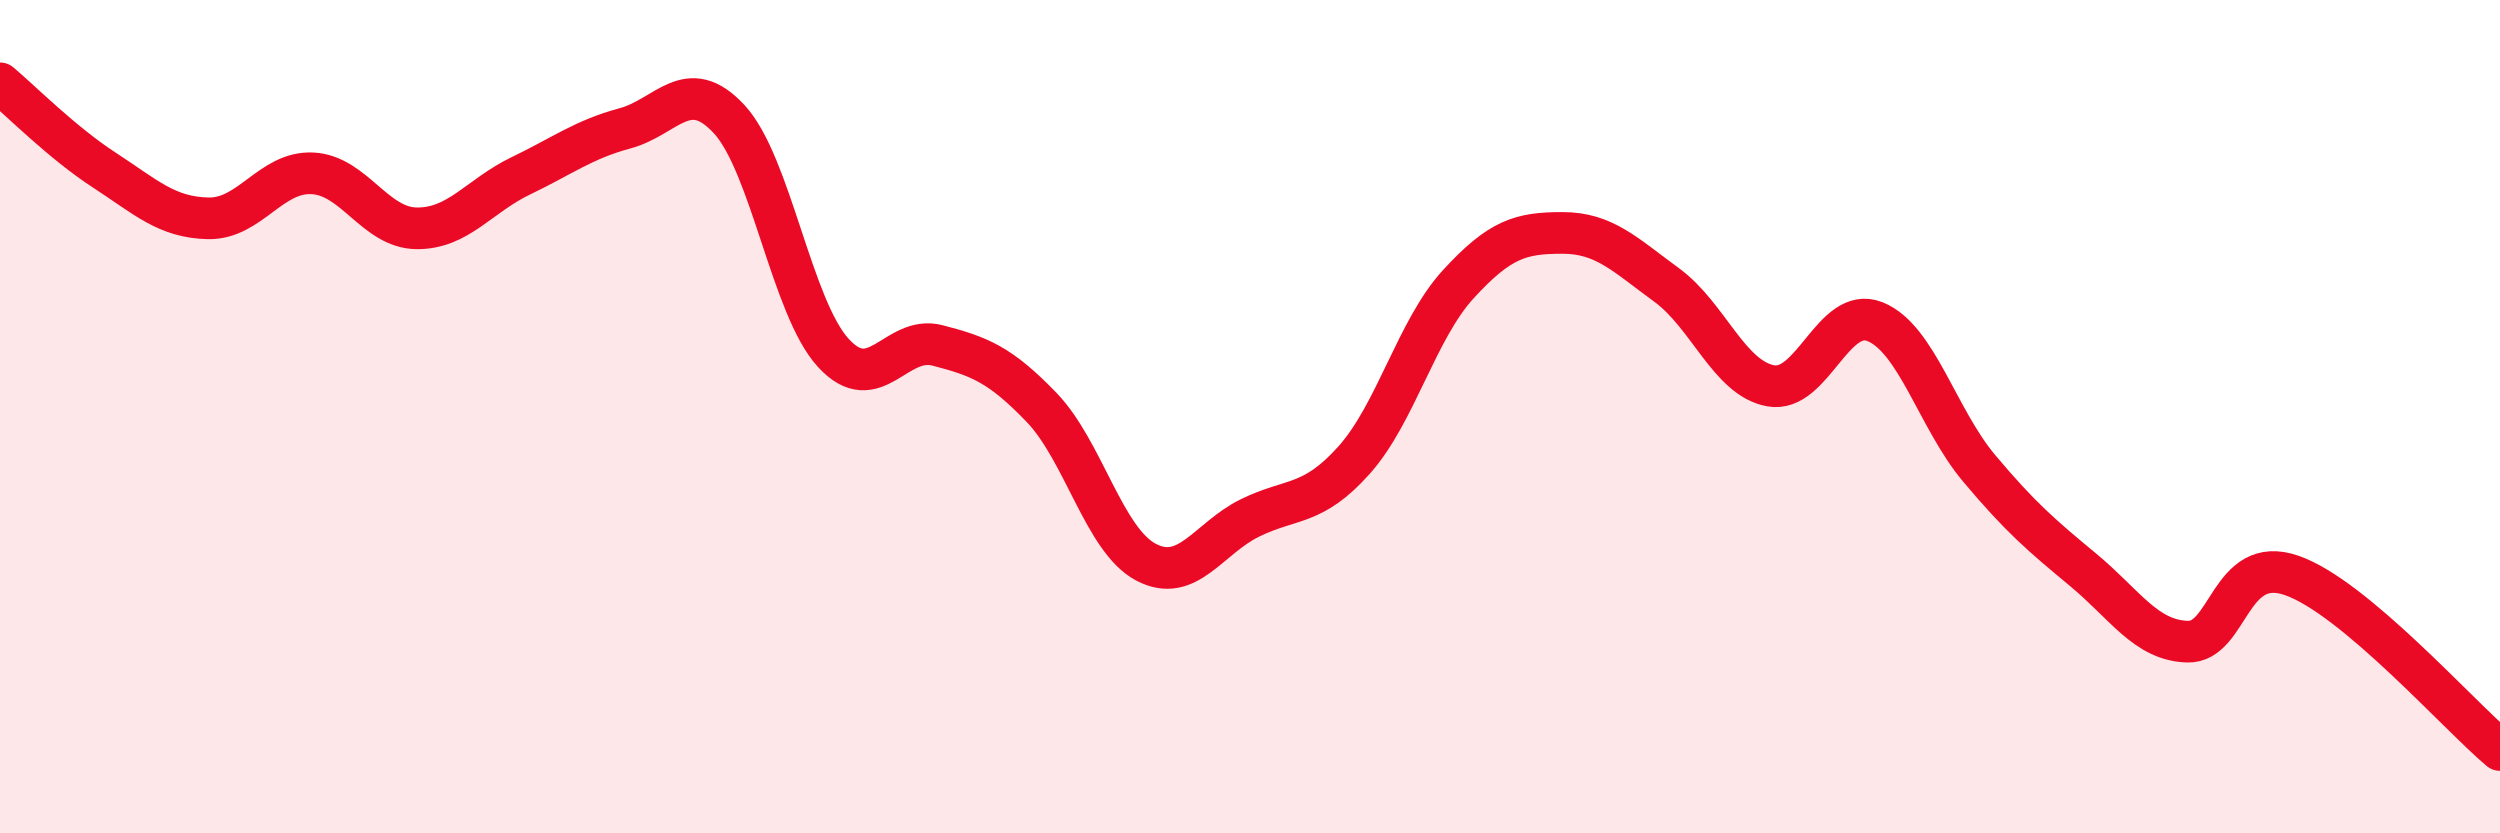
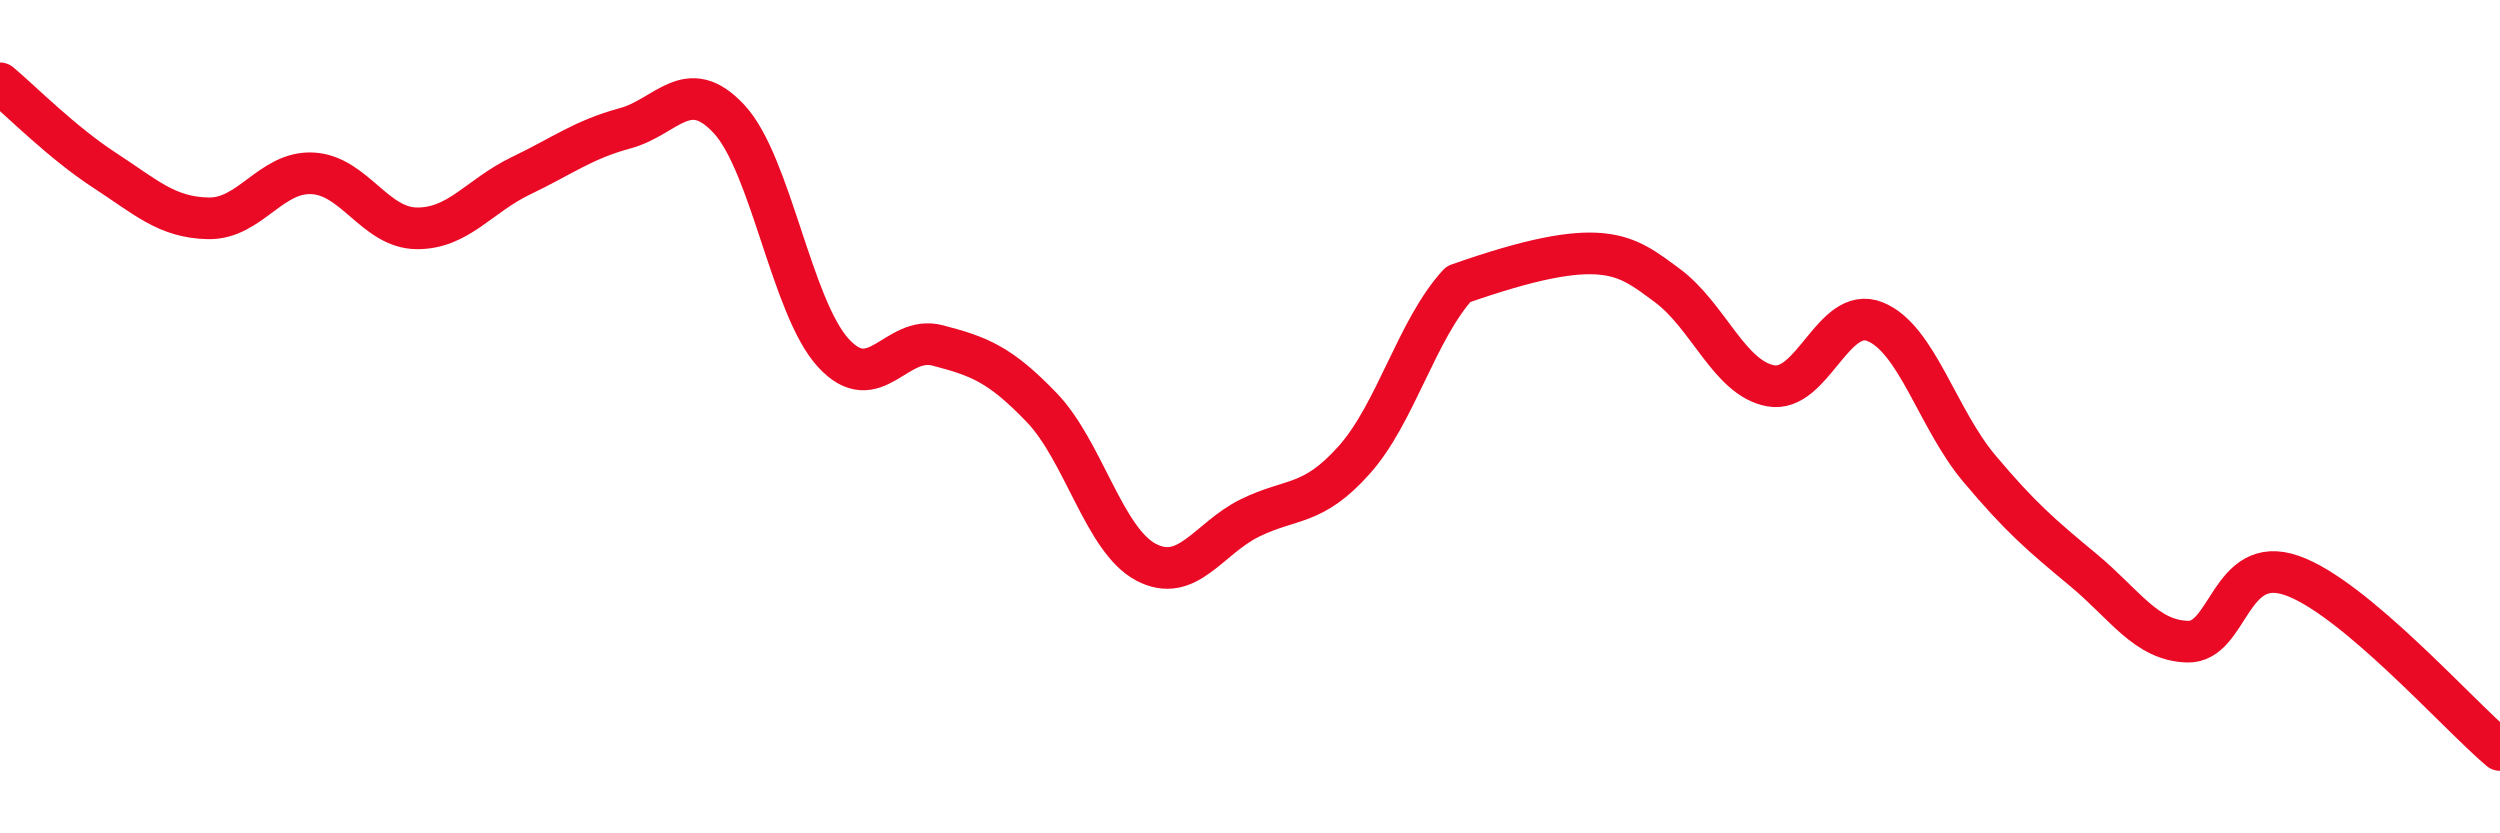
<svg xmlns="http://www.w3.org/2000/svg" width="60" height="20" viewBox="0 0 60 20">
-   <path d="M 0,2 C 0.5,2.42 1.5,3.43 2.5,4.08 C 3.5,4.73 4,5.22 5,5.24 C 6,5.26 6.5,4.11 7.5,4.16 C 8.5,4.21 9,5.47 10,5.48 C 11,5.49 11.5,4.7 12.5,4.22 C 13.5,3.74 14,3.35 15,3.08 C 16,2.81 16.5,1.78 17.5,2.86 C 18.5,3.94 19,7.38 20,8.47 C 21,9.56 21.5,8.03 22.5,8.29 C 23.5,8.55 24,8.74 25,9.78 C 26,10.82 26.5,12.96 27.5,13.49 C 28.5,14.02 29,12.92 30,12.43 C 31,11.94 31.5,12.16 32.5,11.04 C 33.5,9.92 34,7.91 35,6.82 C 36,5.73 36.5,5.59 37.5,5.59 C 38.5,5.59 39,6.11 40,6.84 C 41,7.57 41.5,9.08 42.5,9.26 C 43.5,9.44 44,7.32 45,7.72 C 46,8.12 46.5,10.05 47.5,11.24 C 48.5,12.43 49,12.85 50,13.68 C 51,14.51 51.5,15.37 52.5,15.4 C 53.5,15.43 53.5,13.29 55,13.81 C 56.5,14.33 59,17.16 60,18L60 20L0 20Z" fill="#EB0A25" opacity="0.1" stroke-linecap="round" stroke-linejoin="round" />
-   <path d="M 0,2 C 0.5,2.42 1.5,3.43 2.5,4.08 C 3.5,4.73 4,5.22 5,5.24 C 6,5.26 6.5,4.11 7.5,4.16 C 8.5,4.21 9,5.47 10,5.48 C 11,5.49 11.5,4.7 12.5,4.22 C 13.5,3.74 14,3.35 15,3.08 C 16,2.81 16.5,1.78 17.5,2.86 C 18.5,3.94 19,7.38 20,8.47 C 21,9.56 21.5,8.03 22.5,8.29 C 23.5,8.55 24,8.74 25,9.78 C 26,10.82 26.5,12.96 27.5,13.49 C 28.5,14.02 29,12.92 30,12.43 C 31,11.94 31.5,12.16 32.5,11.04 C 33.5,9.92 34,7.91 35,6.82 C 36,5.73 36.5,5.59 37.5,5.59 C 38.5,5.59 39,6.11 40,6.84 C 41,7.57 41.5,9.08 42.5,9.26 C 43.5,9.44 44,7.32 45,7.72 C 46,8.12 46.5,10.05 47.5,11.24 C 48.5,12.43 49,12.85 50,13.68 C 51,14.51 51.5,15.37 52.5,15.4 C 53.5,15.43 53.5,13.29 55,13.81 C 56.5,14.33 59,17.16 60,18" stroke="#EB0A25" stroke-width="1" fill="none" stroke-linecap="round" stroke-linejoin="round" />
+   <path d="M 0,2 C 0.5,2.42 1.5,3.43 2.5,4.08 C 3.5,4.73 4,5.22 5,5.24 C 6,5.26 6.5,4.11 7.5,4.16 C 8.5,4.21 9,5.47 10,5.48 C 11,5.49 11.5,4.7 12.5,4.22 C 13.5,3.74 14,3.35 15,3.08 C 16,2.81 16.5,1.78 17.5,2.86 C 18.5,3.94 19,7.38 20,8.47 C 21,9.56 21.5,8.03 22.5,8.29 C 23.5,8.55 24,8.74 25,9.78 C 26,10.82 26.5,12.96 27.5,13.49 C 28.5,14.02 29,12.92 30,12.43 C 31,11.94 31.5,12.16 32.5,11.04 C 33.5,9.92 34,7.91 35,6.82 C 38.5,5.59 39,6.11 40,6.84 C 41,7.57 41.5,9.08 42.5,9.26 C 43.5,9.44 44,7.32 45,7.72 C 46,8.12 46.5,10.05 47.5,11.24 C 48.5,12.43 49,12.85 50,13.68 C 51,14.51 51.5,15.37 52.5,15.4 C 53.5,15.43 53.5,13.29 55,13.81 C 56.5,14.33 59,17.16 60,18" stroke="#EB0A25" stroke-width="1" fill="none" stroke-linecap="round" stroke-linejoin="round" />
</svg>